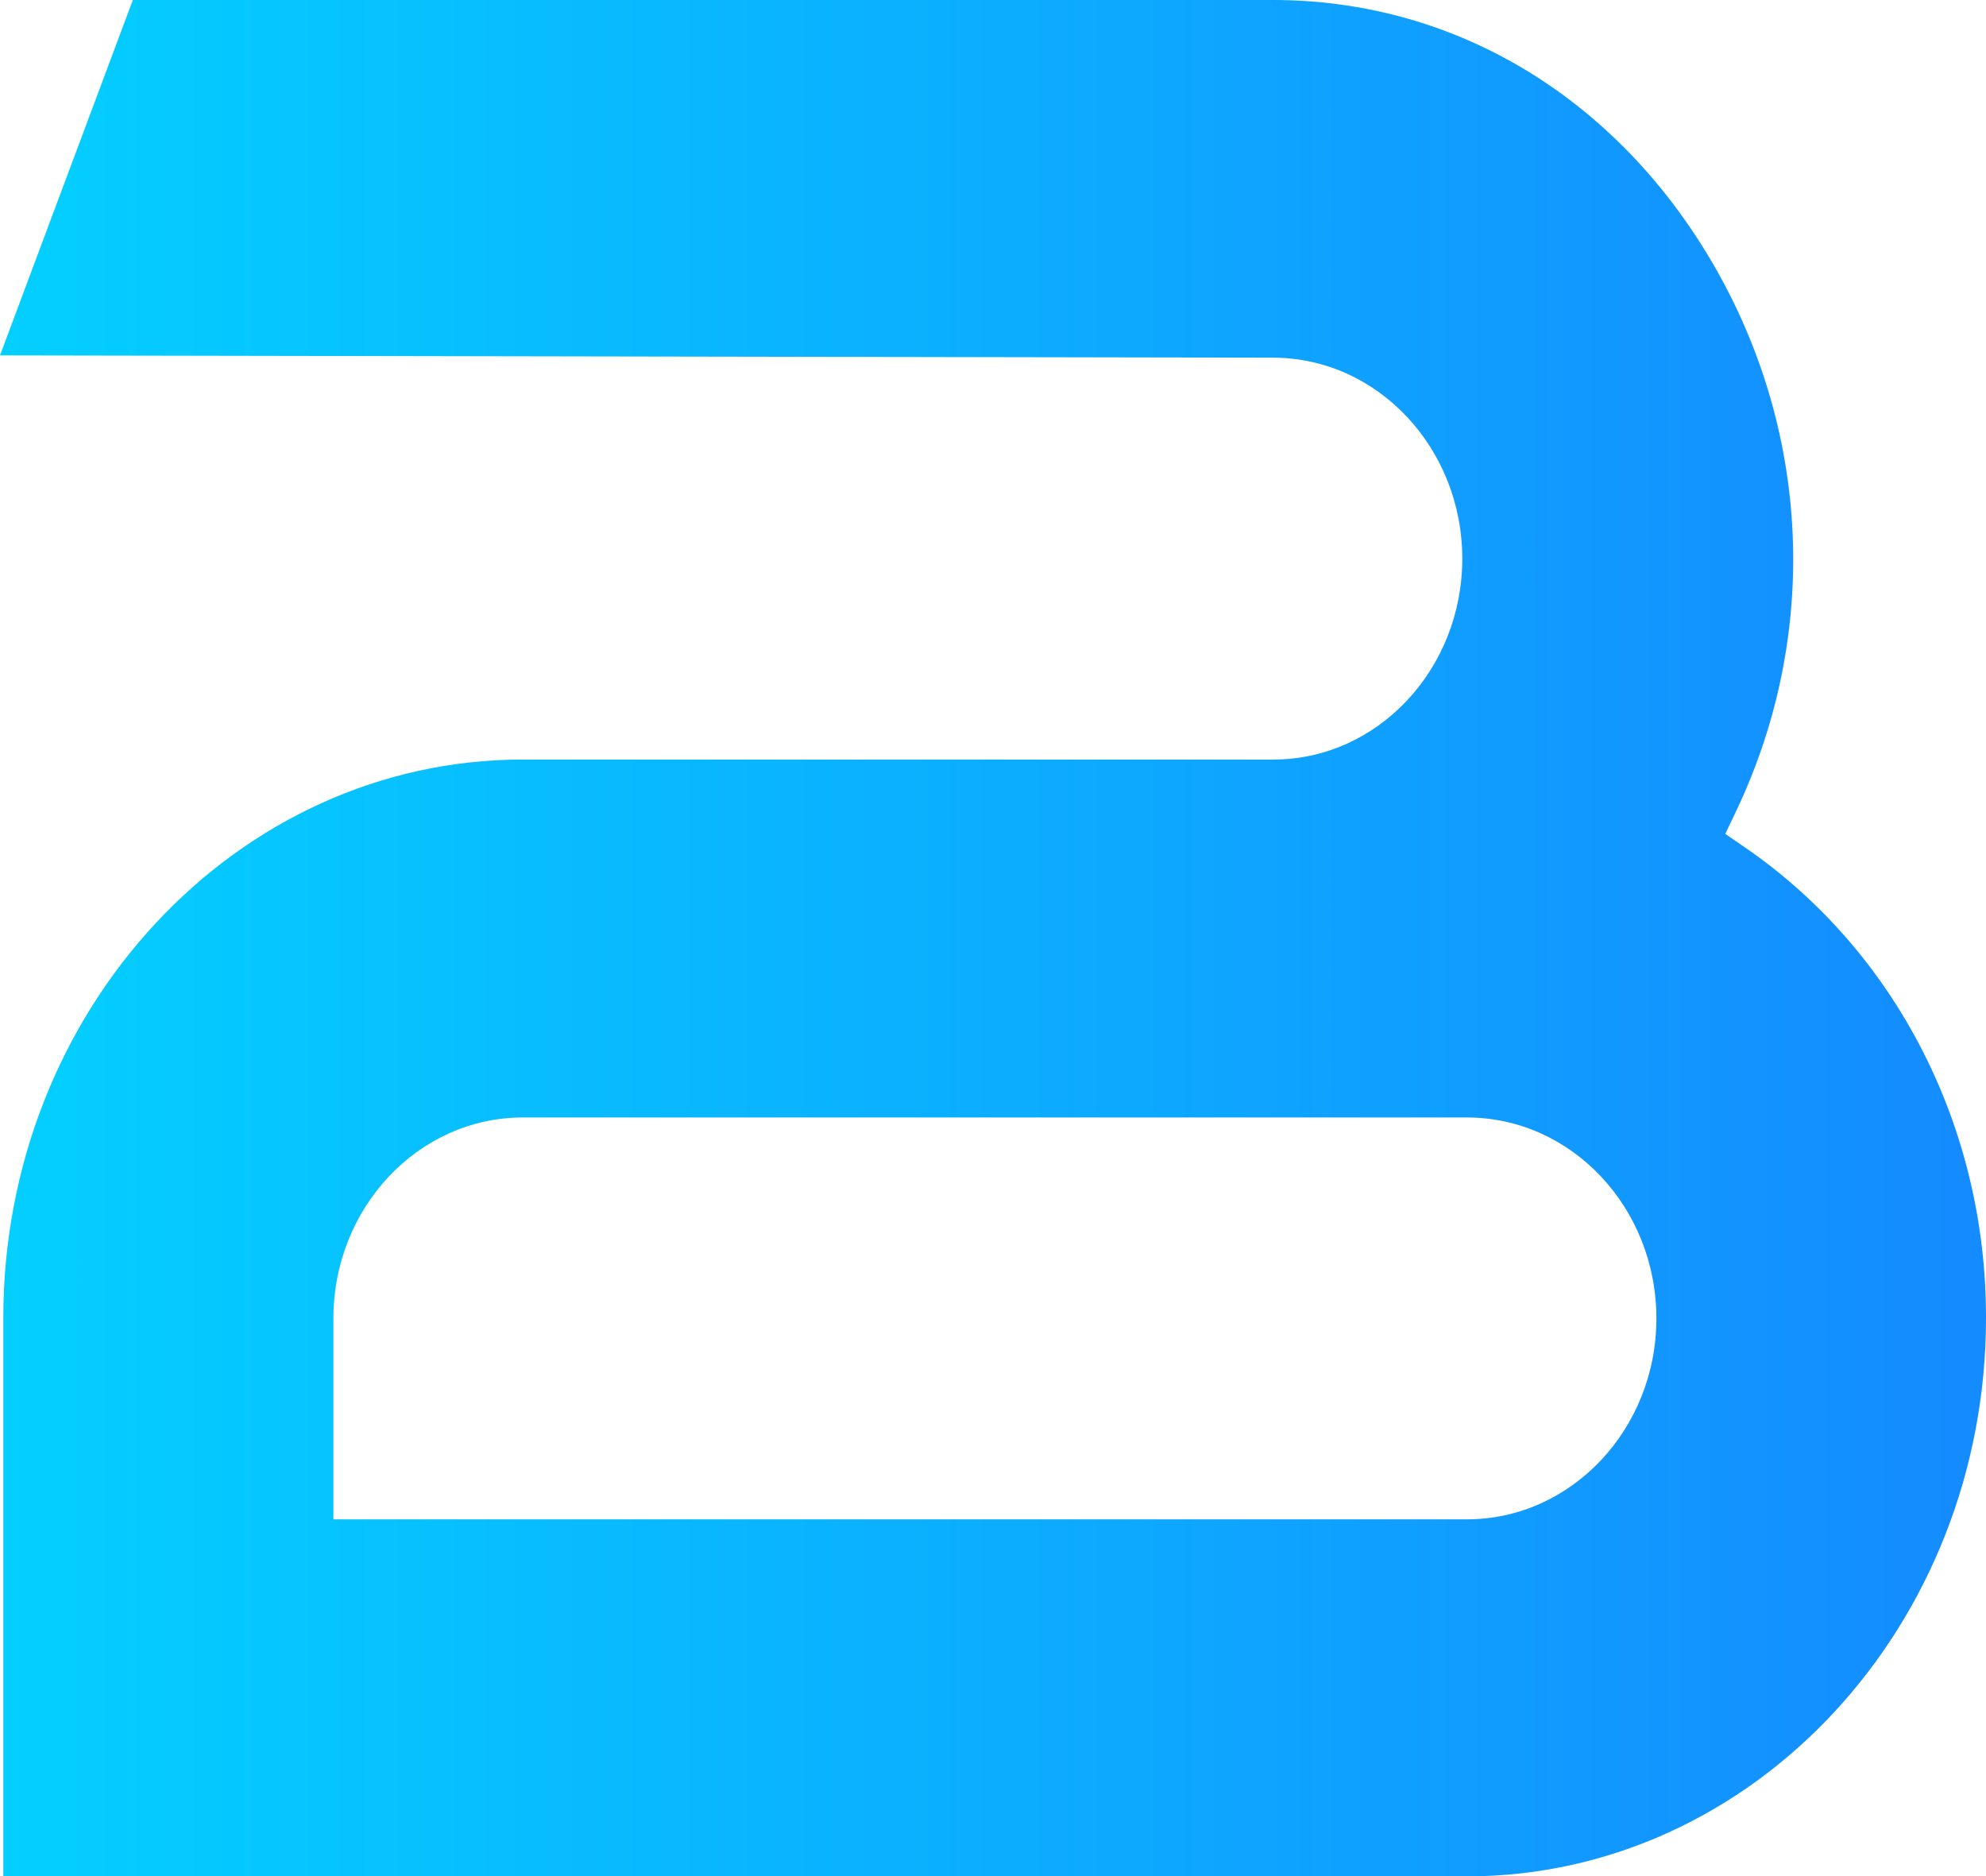
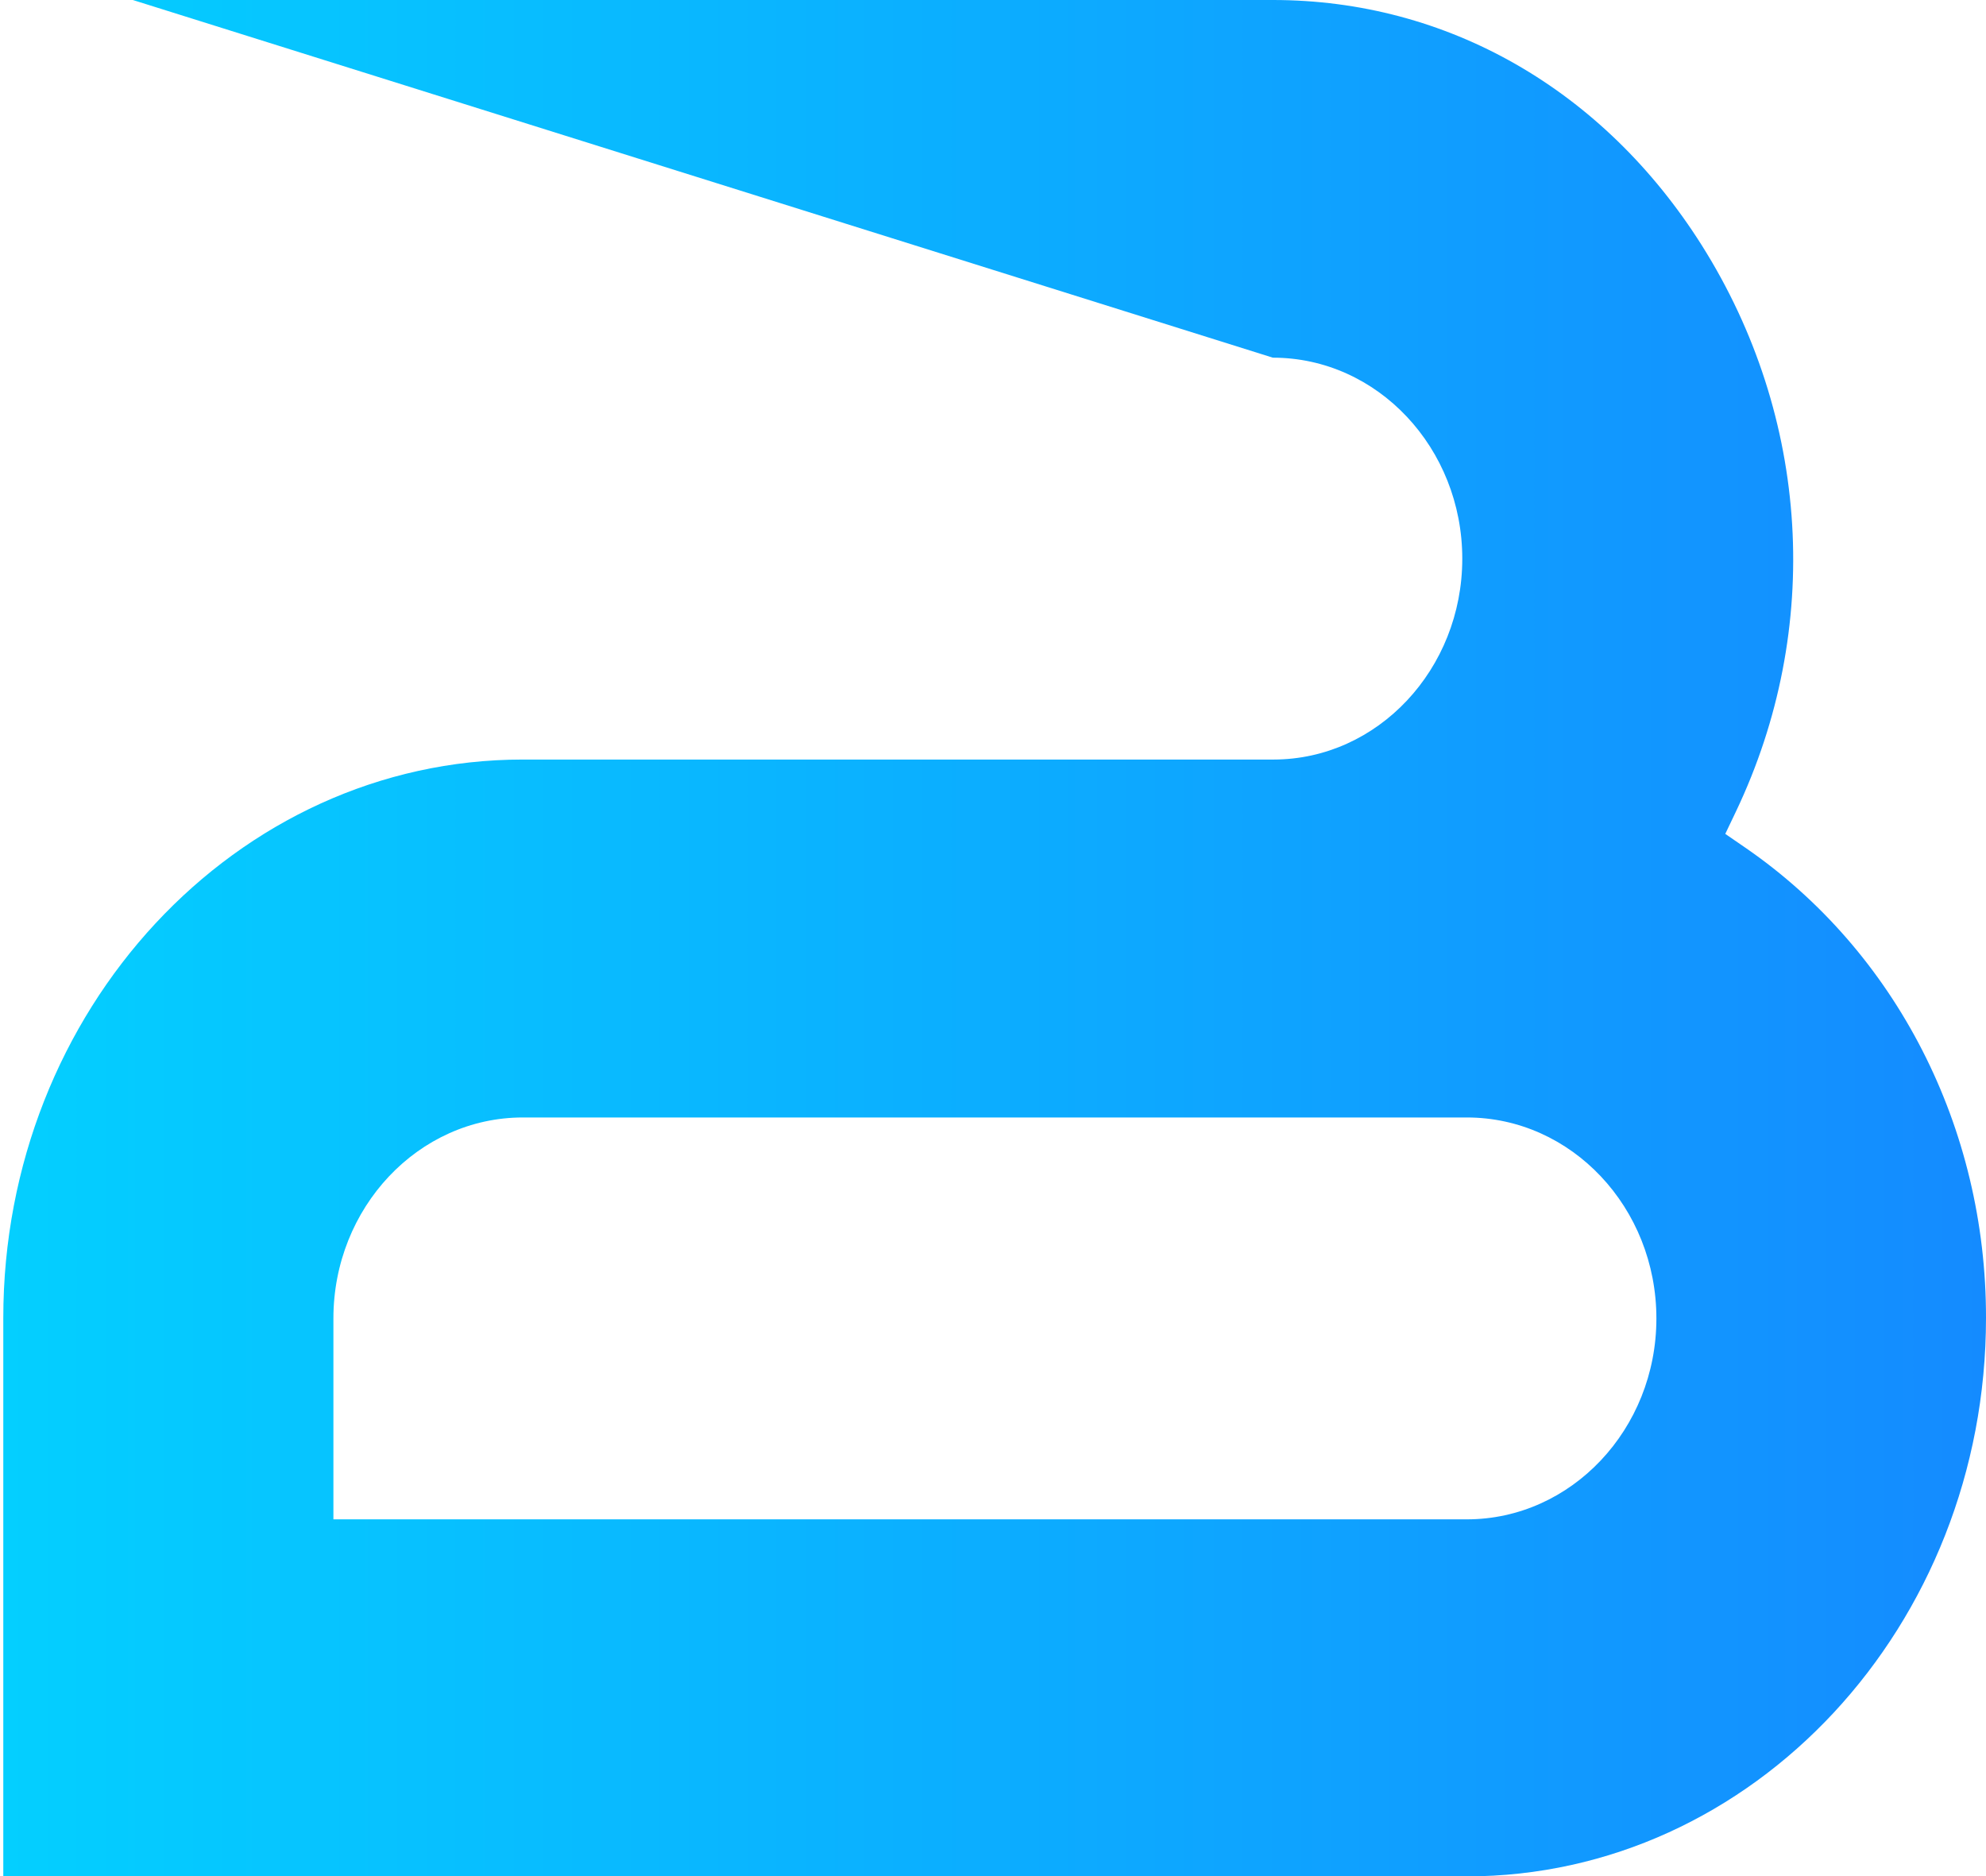
<svg xmlns="http://www.w3.org/2000/svg" viewBox="202.552 30.342 15.684 14.815" width="15.684px" height="14.815px">
  <defs>
    <linearGradient id="paint4_linear_559_8747" x1="-0.129" y1="11.417" x2="74.782" y2="11.417" gradientUnits="userSpaceOnUse" gradientTransform="matrix(1, 0, 0, 1, 199.49, 26.335)">
      <stop stop-color="#00DDFF" />
      <stop offset="0.424" stop-color="#2253FF" />
      <stop offset="1" stop-color="#0504A9" />
    </linearGradient>
  </defs>
-   <path d="M 216.337 37.036 L 216.177 36.926 L 216.261 36.75 C 216.949 35.307 216.847 33.635 215.991 32.278 C 215.214 31.048 213.98 30.342 212.605 30.342 L 203.601 30.342 L 202.552 33.148 L 212.604 33.166 C 213.431 33.166 214.1 33.88 214.1 34.753 C 214.1 35.626 213.432 36.338 212.61 36.339 L 206.68 36.339 C 204.417 36.339 202.578 38.318 202.578 40.748 L 202.578 45.157 L 214.135 45.157 C 216.397 45.157 218.236 43.179 218.236 40.748 C 218.238 39.244 217.526 37.855 216.337 37.036 Z M 214.136 42.338 L 205.185 42.338 L 205.185 40.752 C 205.185 39.877 205.856 39.165 206.681 39.165 L 214.136 39.165 C 214.963 39.165 215.633 39.877 215.633 40.752 C 215.633 41.626 214.961 42.338 214.136 42.338 Z" fill="url(#paint4_linear_559_8747)" />
+   <path d="M 216.337 37.036 L 216.177 36.926 L 216.261 36.75 C 216.949 35.307 216.847 33.635 215.991 32.278 C 215.214 31.048 213.98 30.342 212.605 30.342 L 203.601 30.342 L 212.604 33.166 C 213.431 33.166 214.1 33.88 214.1 34.753 C 214.1 35.626 213.432 36.338 212.61 36.339 L 206.68 36.339 C 204.417 36.339 202.578 38.318 202.578 40.748 L 202.578 45.157 L 214.135 45.157 C 216.397 45.157 218.236 43.179 218.236 40.748 C 218.238 39.244 217.526 37.855 216.337 37.036 Z M 214.136 42.338 L 205.185 42.338 L 205.185 40.752 C 205.185 39.877 205.856 39.165 206.681 39.165 L 214.136 39.165 C 214.963 39.165 215.633 39.877 215.633 40.752 C 215.633 41.626 214.961 42.338 214.136 42.338 Z" fill="url(#paint4_linear_559_8747)" />
</svg>